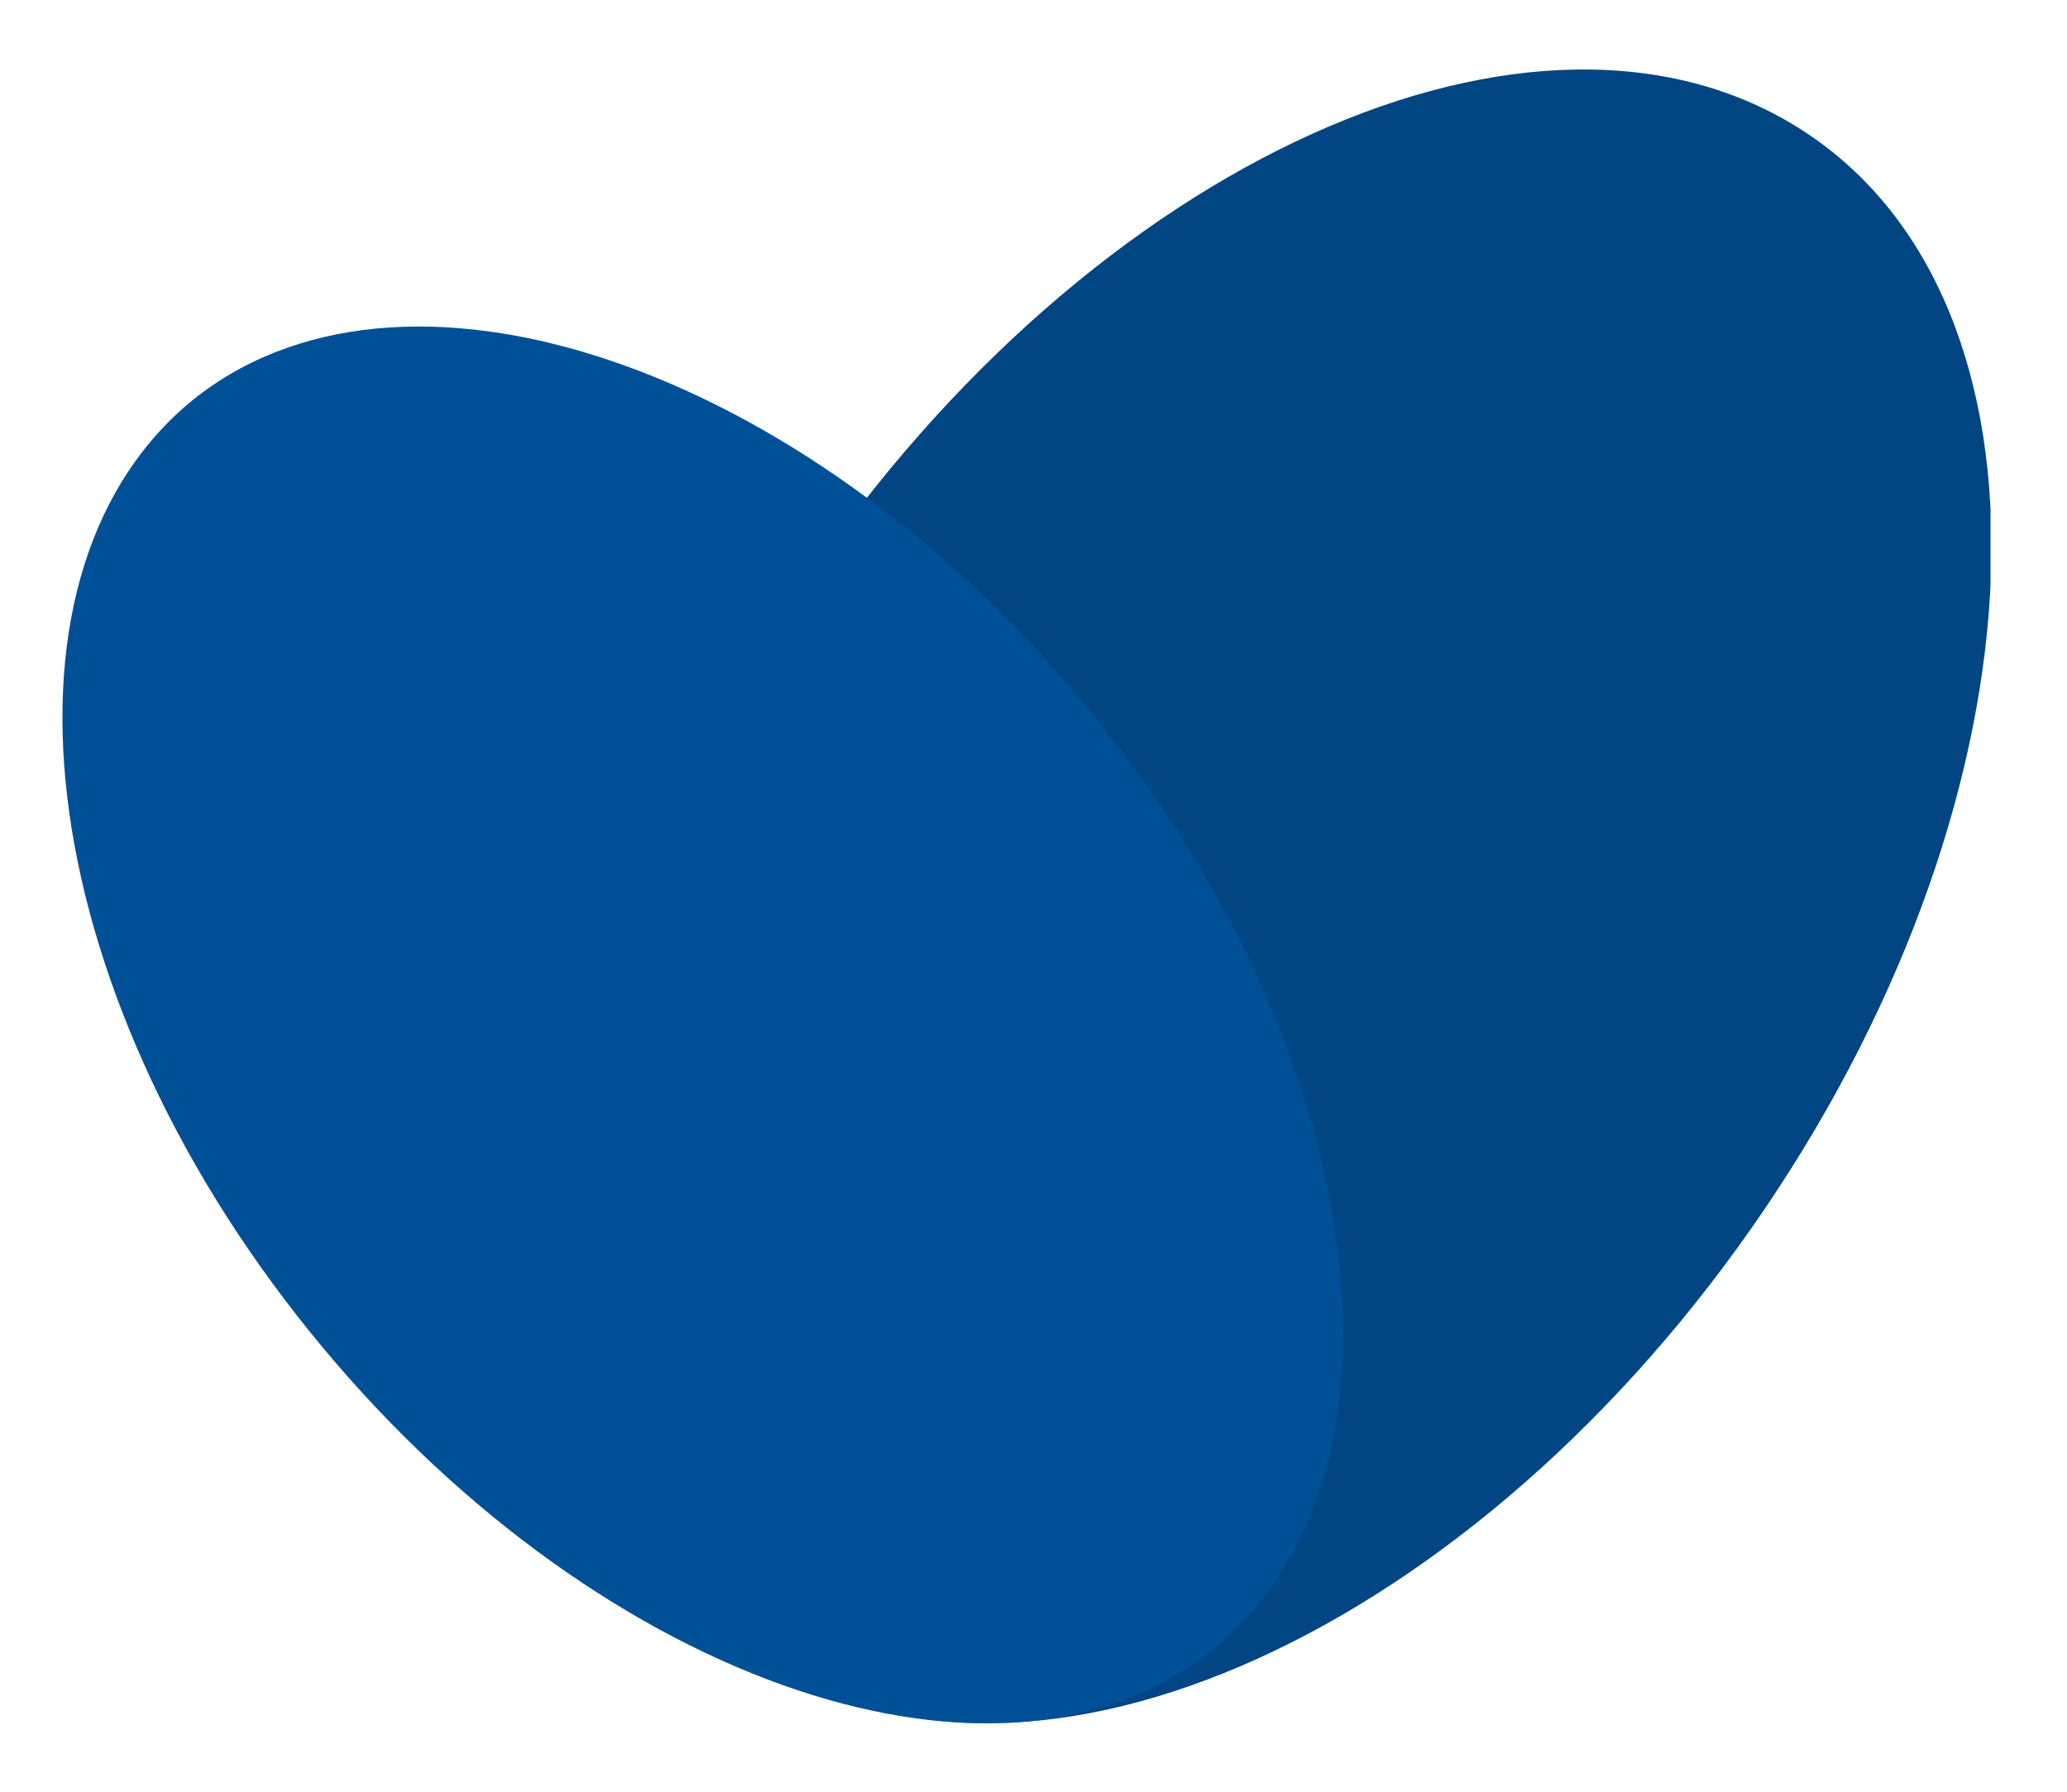
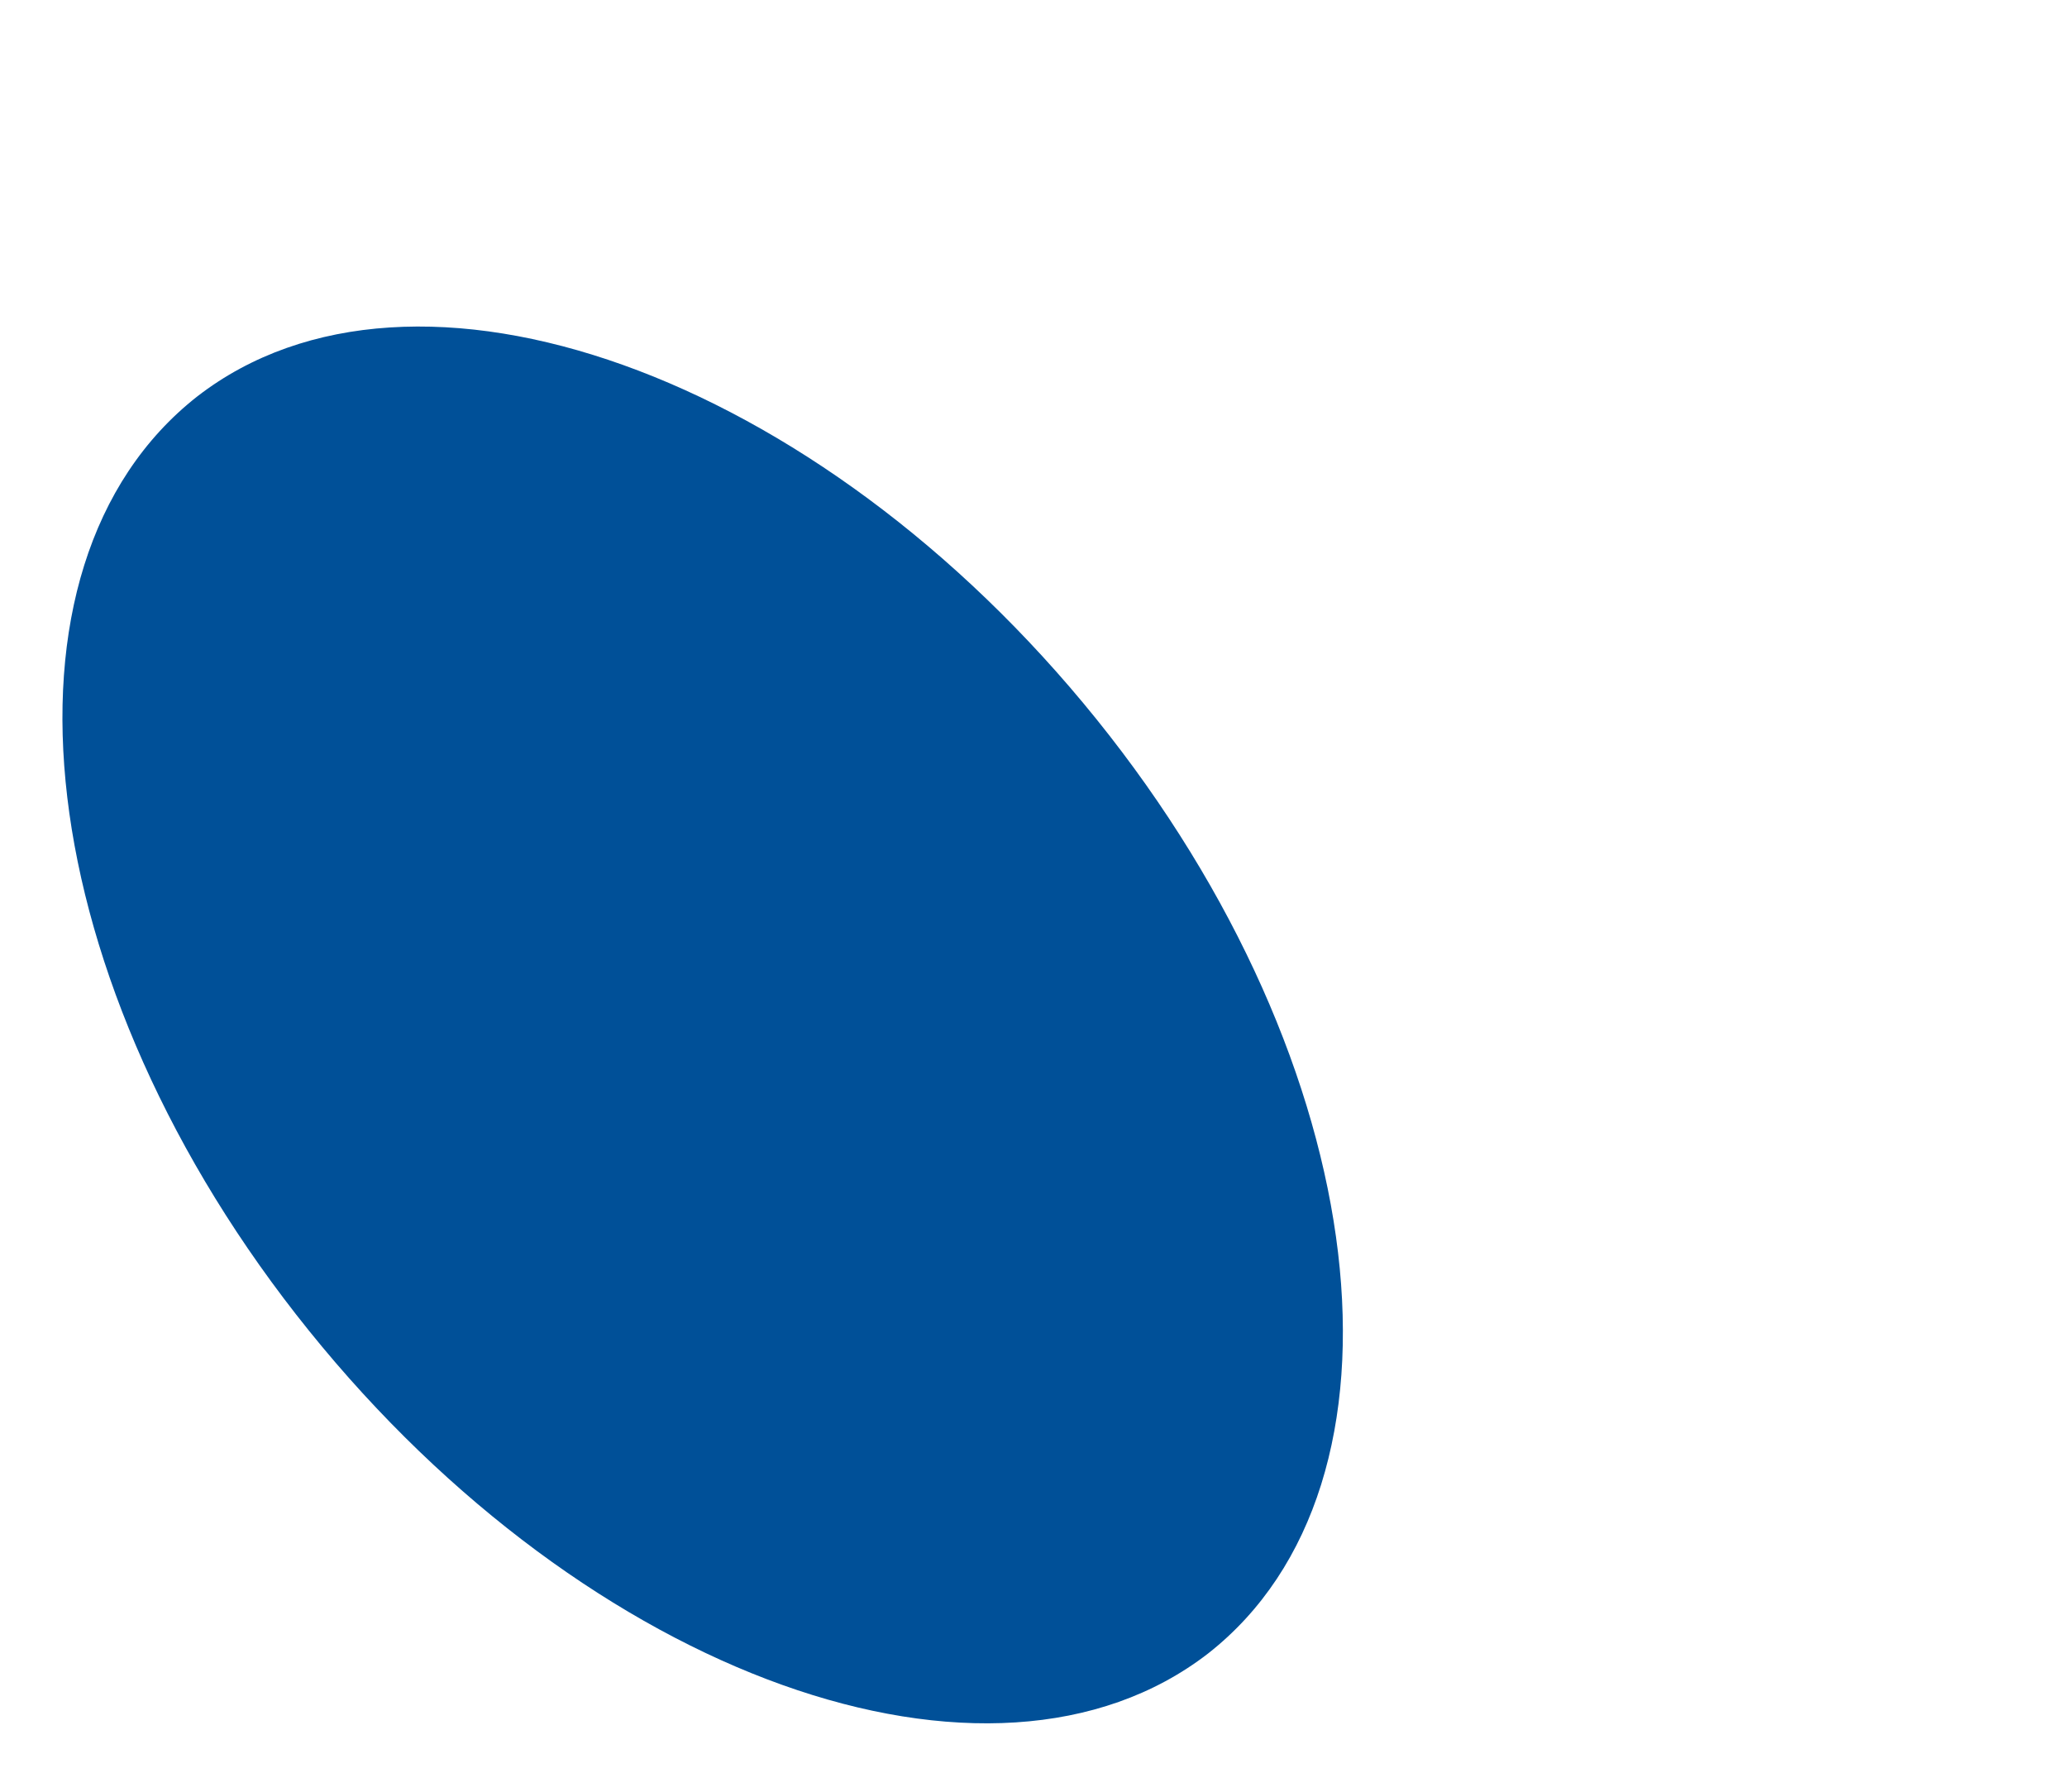
<svg xmlns="http://www.w3.org/2000/svg" width="15" height="13" viewBox="0 0 15 13" fill="none">
  <g clip-path="url(#clip0)">
-     <path d="M5.559 12.049C3.637 10.8 3.761 7.298 5.841 4.228C7.922 1.159 11.166 -0.298 13.088 0.951C15.01 2.199 14.886 5.702 12.806 8.772C10.725 11.841 7.481 13.315 5.559 12.049Z" fill="#014583" />
    <path d="M8.767 11.997C10.336 10.766 9.983 7.731 7.956 5.217C5.928 2.702 3.001 1.662 1.432 2.876C-0.138 4.107 0.215 7.142 2.243 9.656C4.27 12.171 7.197 13.211 8.767 11.997Z" fill="#005098" />
  </g>
  <defs>
    <clipPath id="clip0">
      <rect width="14" height="12" fill="white" transform="translate(0.445 0.5)" />
    </clipPath>
  </defs>
</svg>